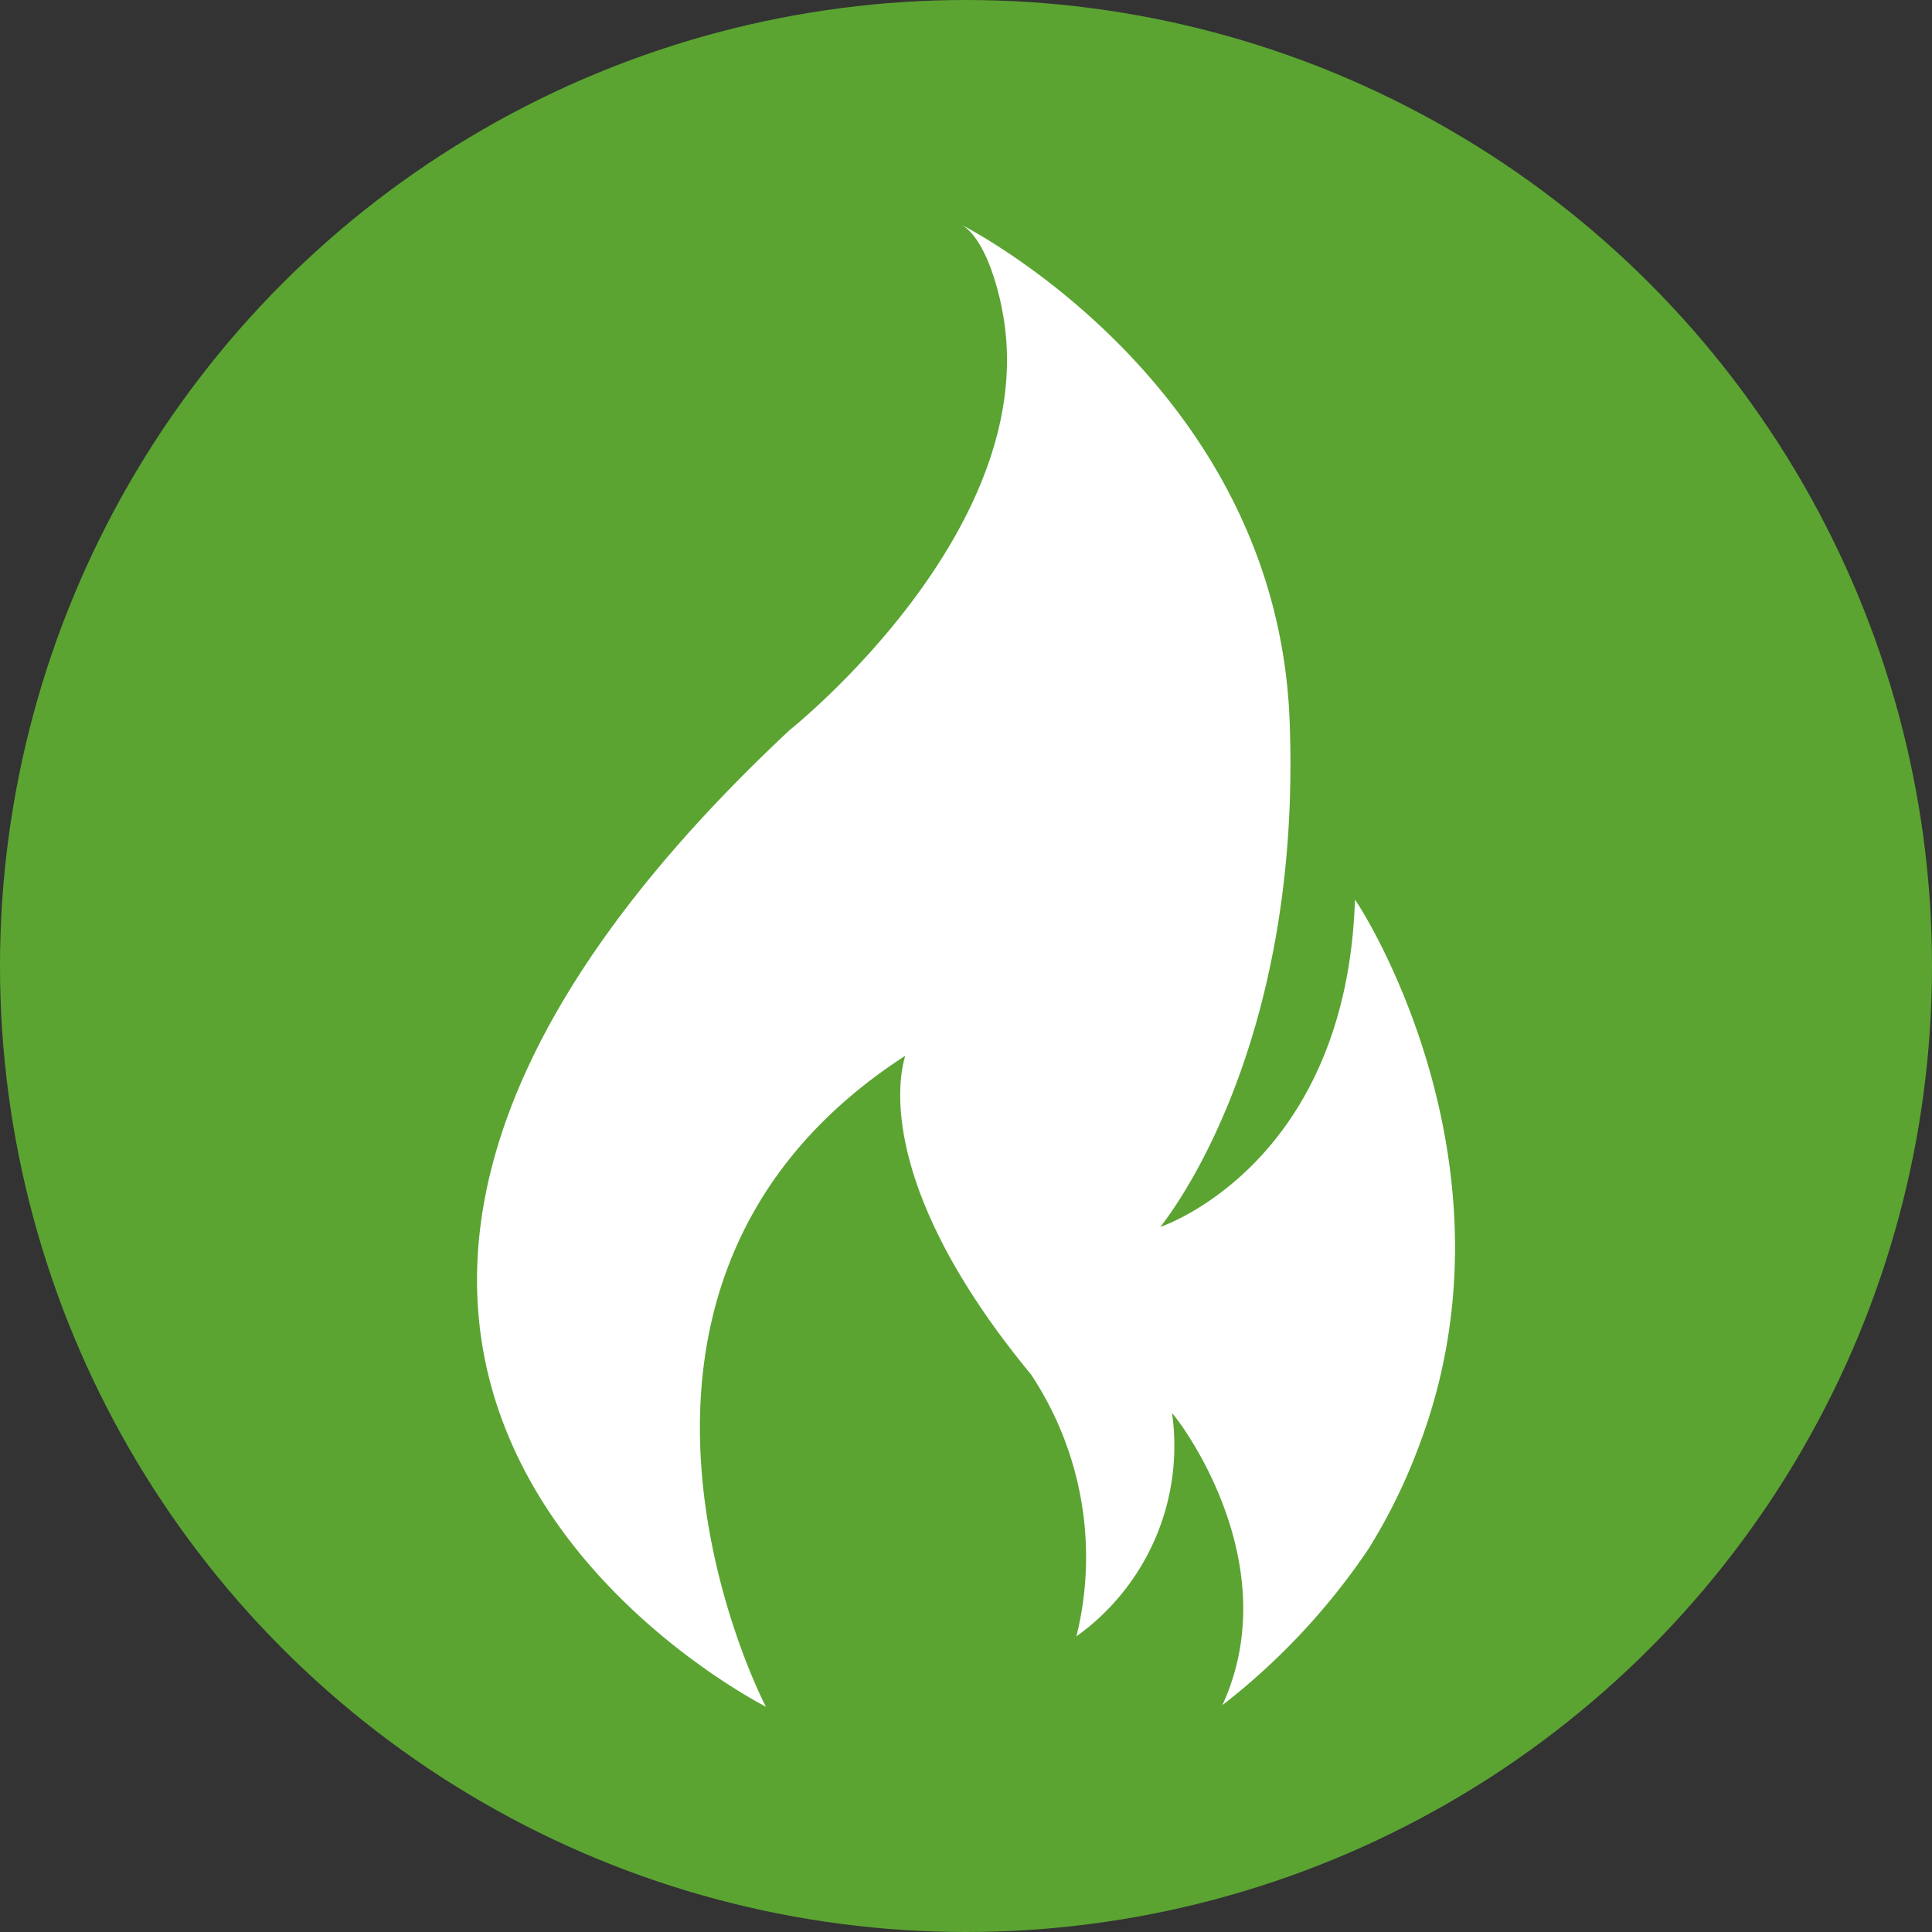
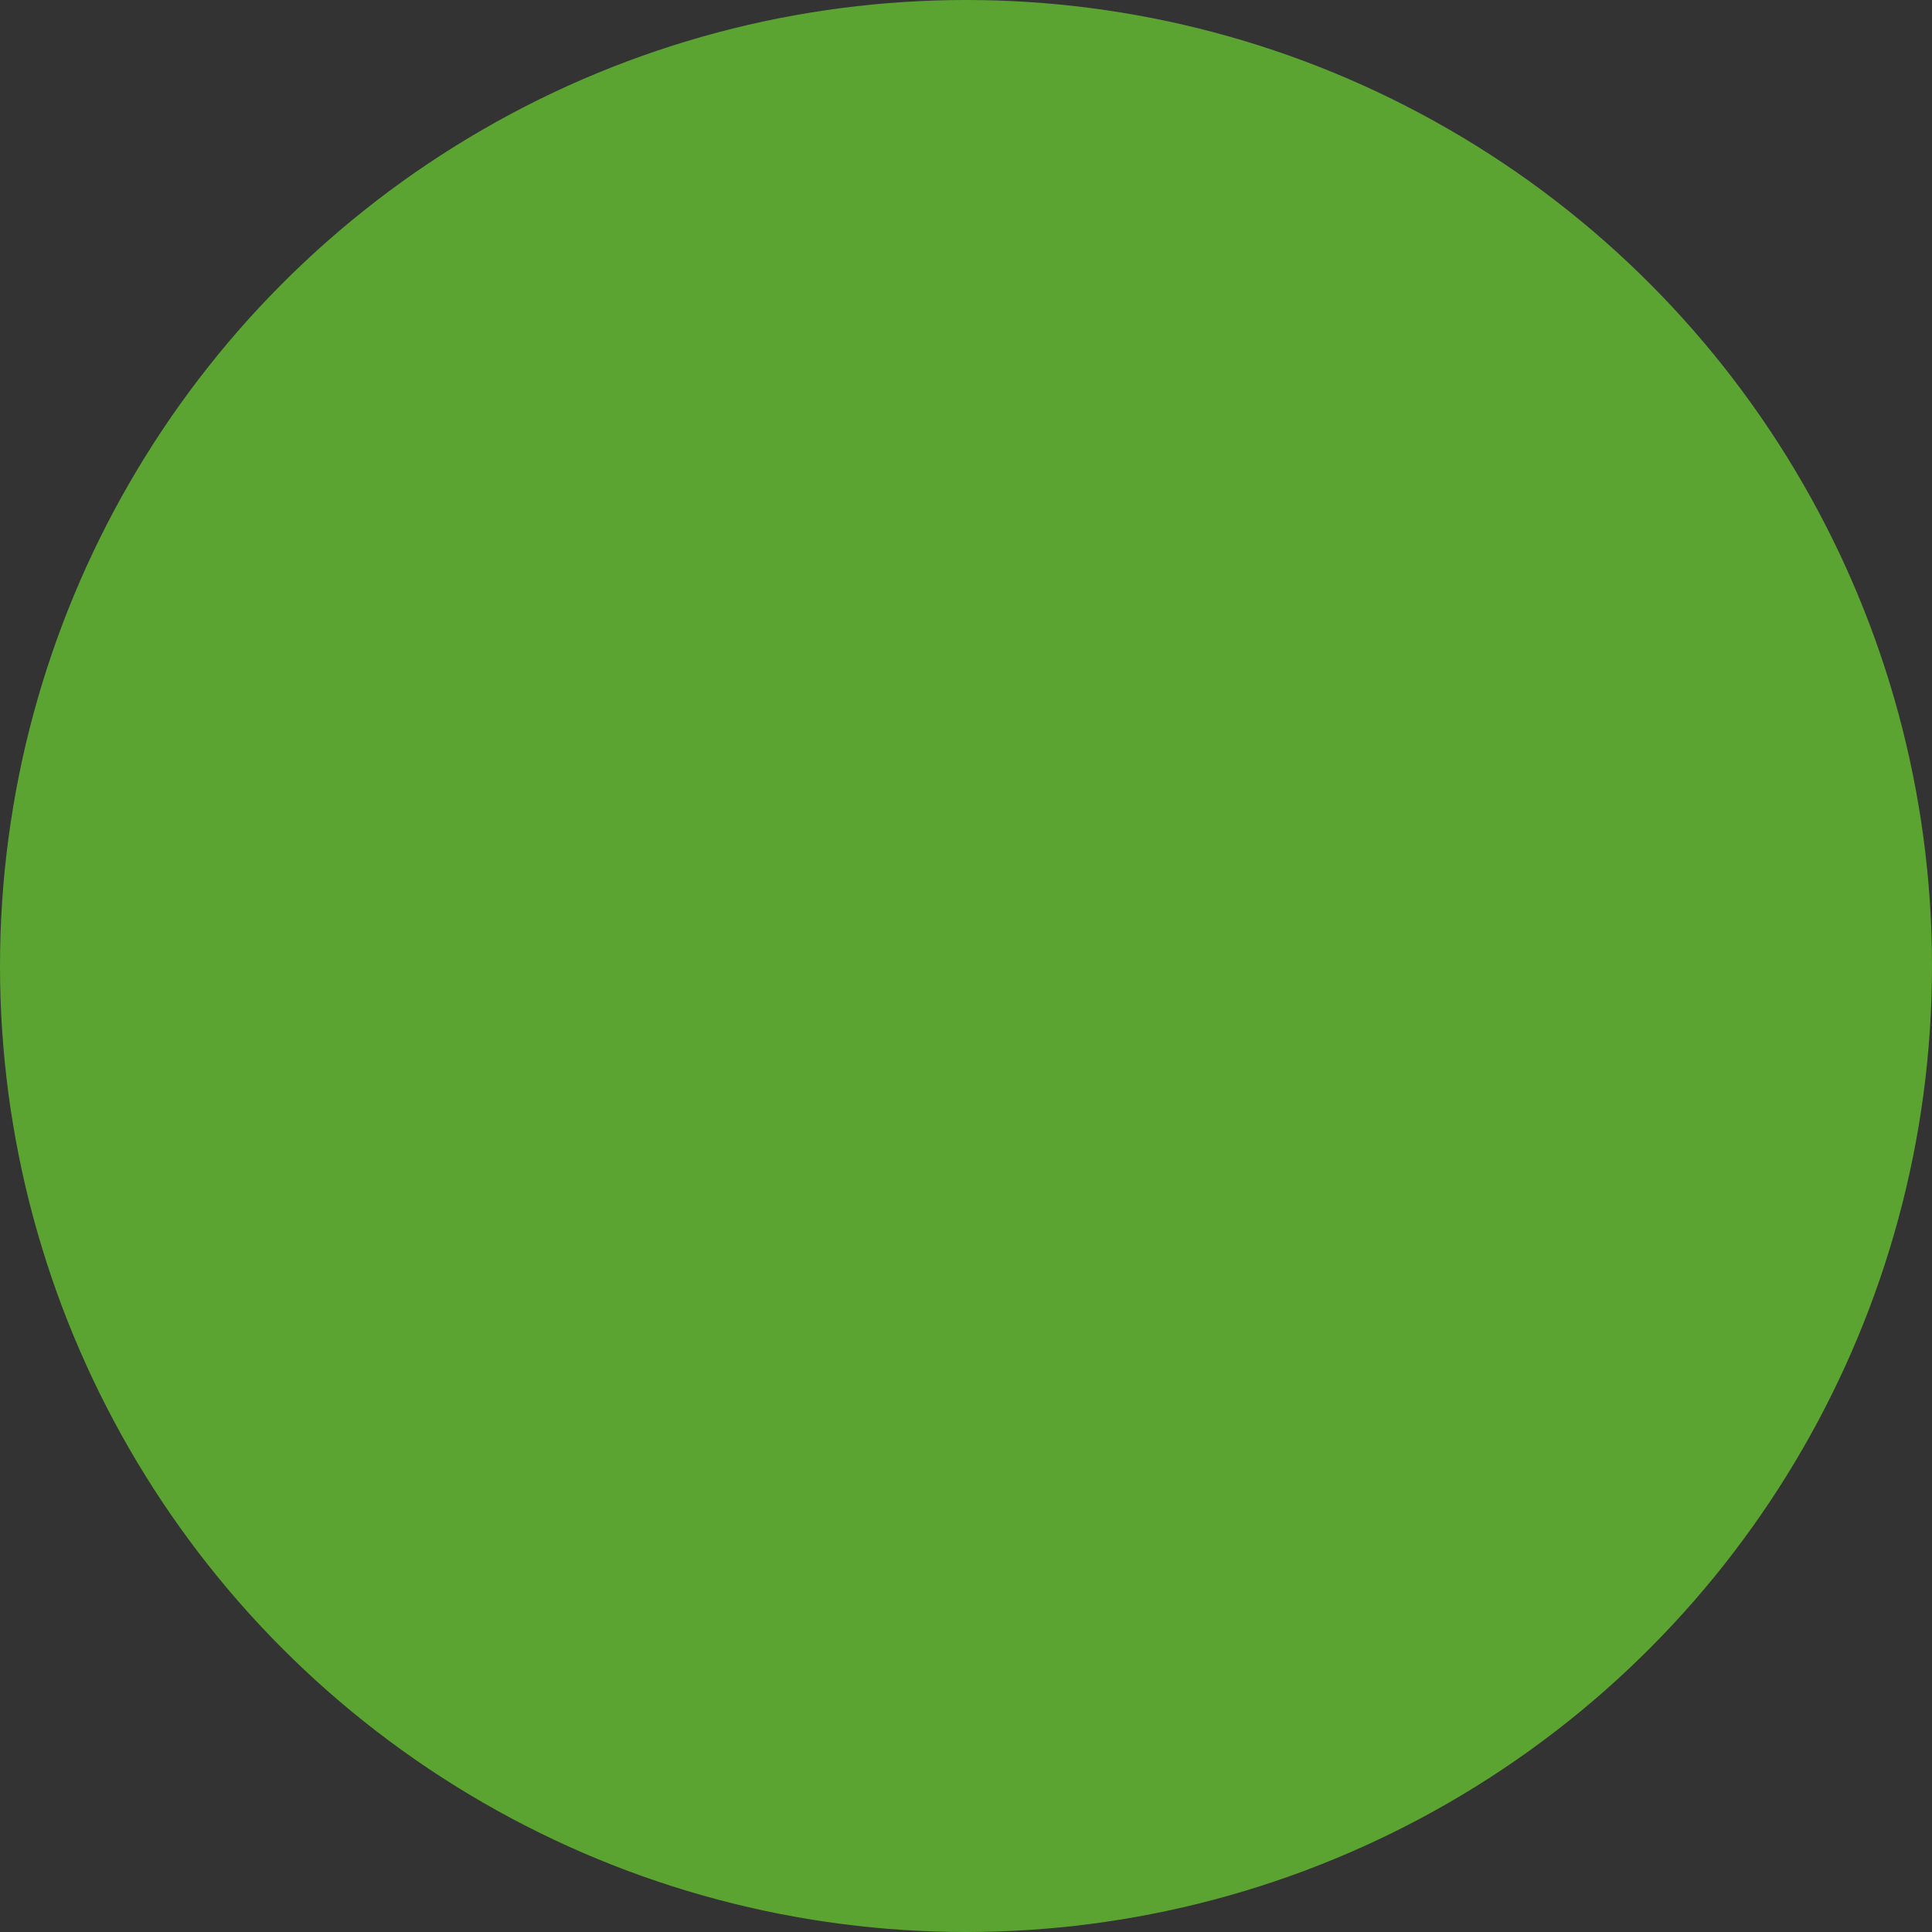
<svg xmlns="http://www.w3.org/2000/svg" width="59" height="59" viewBox="0 0 59 59">
  <rect x="0" y="0" width="59" height="59" fill="#333333" stroke="none" />
  <g id="Group_158" data-name="Group 158" transform="translate(-1209 -831)">
    <circle id="Ellipse_20" data-name="Ellipse 20" cx="29.5" cy="29.5" r="29.5" transform="translate(1209 831)" fill="#5ba432" />
-     <path id="Path_281" data-name="Path 281" d="M212.212,530.007a17.451,17.451,0,0,0,1.537-3.126c3.28-8.609-1.742-16.449-1.947-16.705-.256,7.891-5.637,9.89-5.944,9.992.2-.256,4.356-5.432,3.946-15.526-.41-9.736-9.018-14.553-9.992-15.065.82.512,1.179,2.408,1.179,2.408C202.476,498.7,194.533,505,194.533,505c-20.8,19.472-1.179,29.567-.717,29.823-.2-.359-6.508-12.913,4.253-19.882-.051.2-1.23,3.587,3.843,9.736a10.084,10.084,0,0,1,1.384,7.994,7.153,7.153,0,0,0,2.921-6.815c.205.2,3.536,4.561,1.537,8.916a20.569,20.569,0,0,0,4.458-4.766Z" transform="translate(1038.576 348.3)" fill="#fff" />
  </g>
</svg>